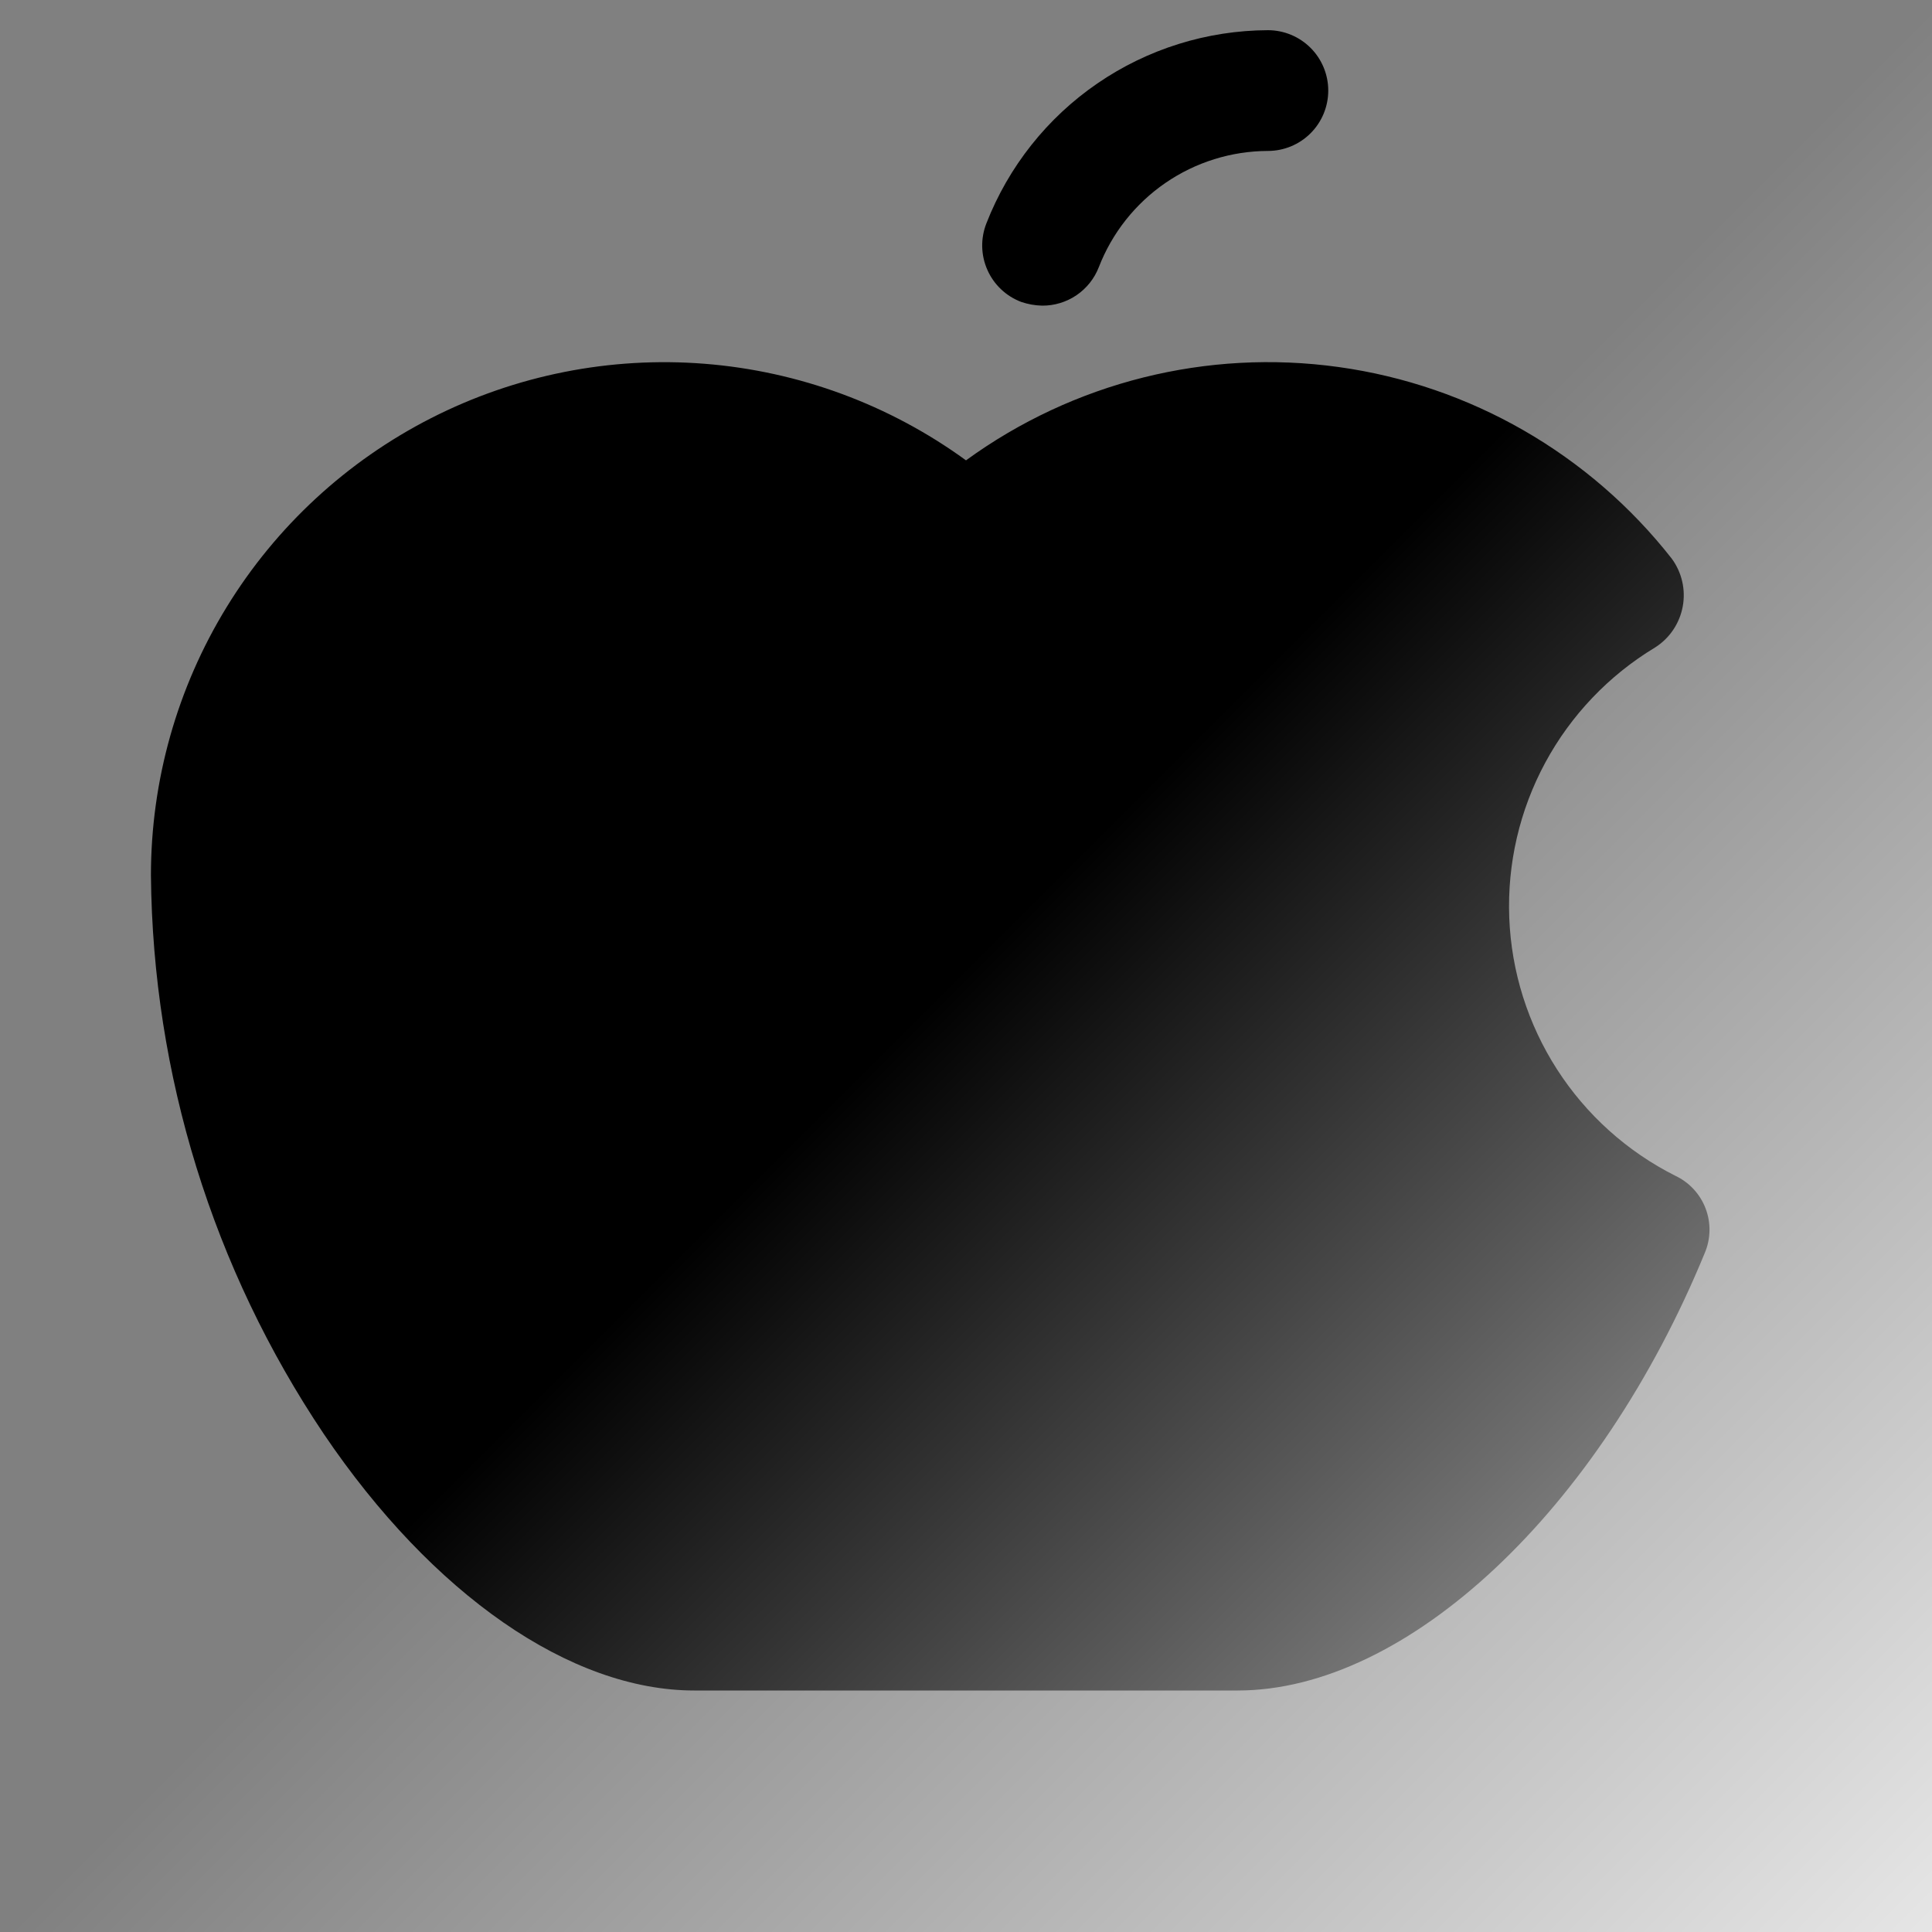
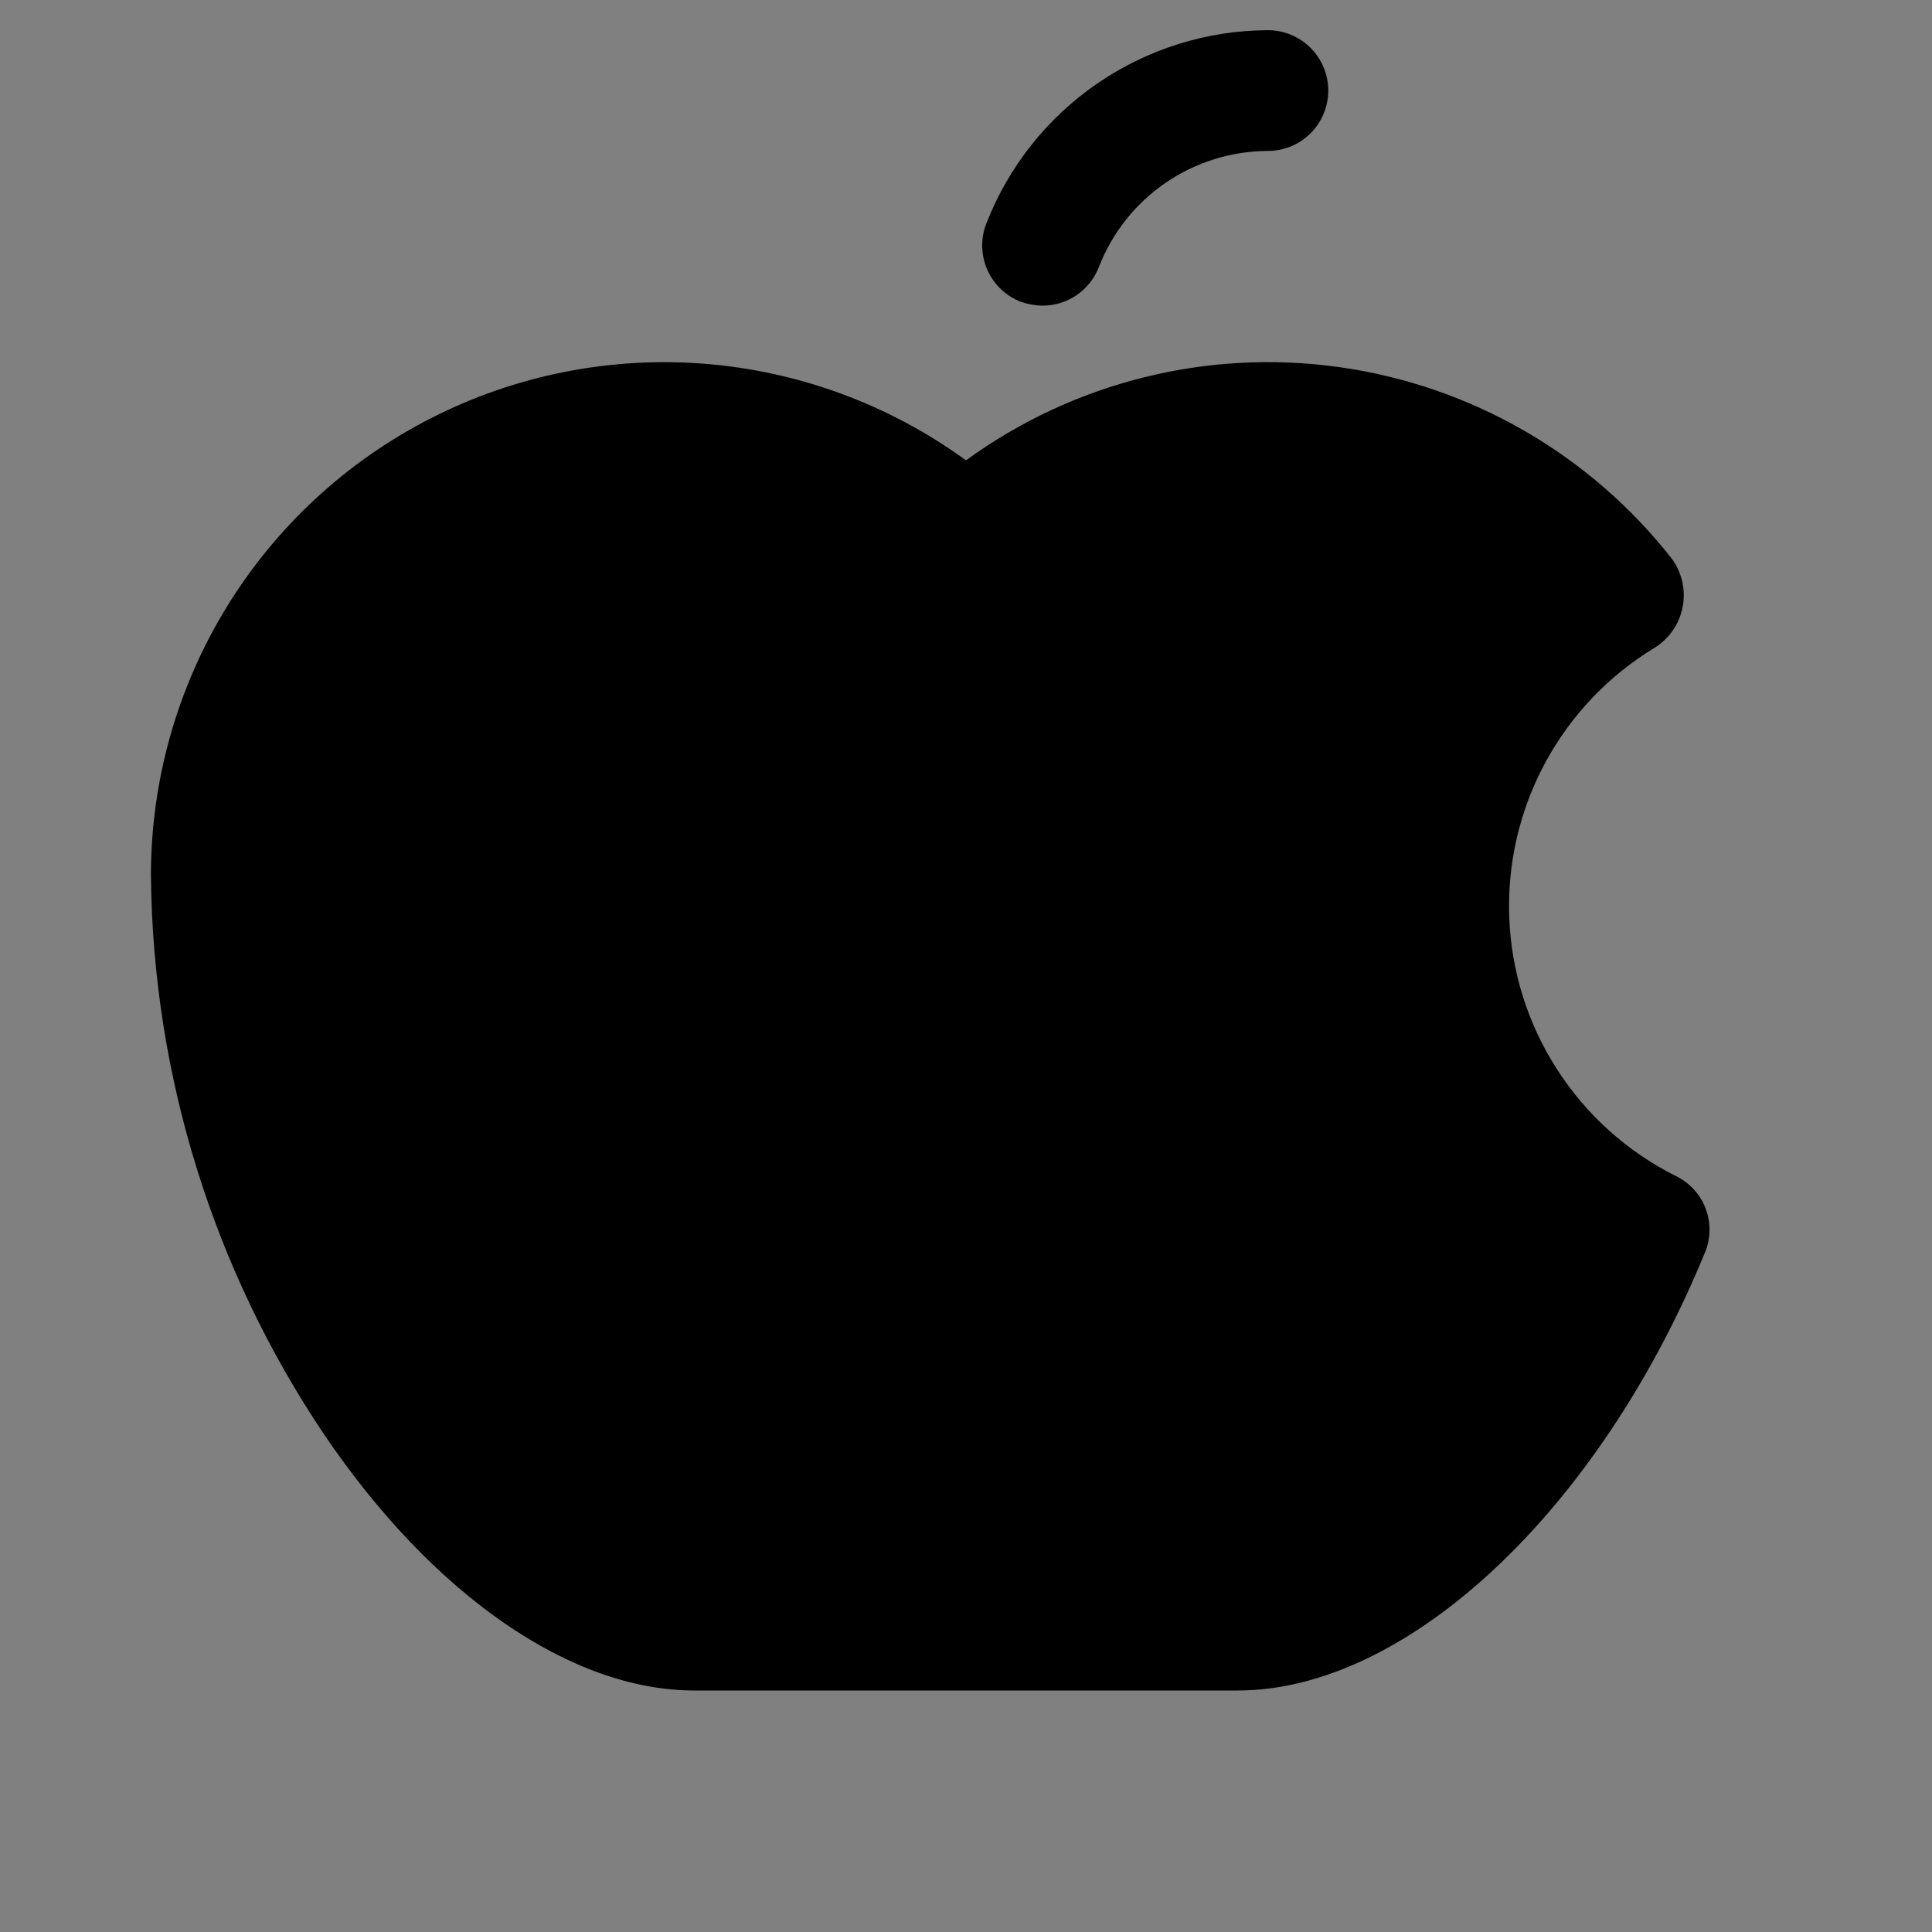
<svg xmlns="http://www.w3.org/2000/svg" width="80" height="80" viewBox="0 0 80 80" fill="none">
  <rect x="0" y="0" width="80" height="80" fill="#808080" stroke="none" />
  <path d="M40.844 9.25C41.76 6.901 43.361 4.881 45.44 3.455C47.519 2.028 49.979 1.26 52.5 1.25C53.163 1.25 53.799 1.513 54.268 1.982C54.737 2.451 55 3.087 55 3.75C55 4.413 54.737 5.049 54.268 5.518C53.799 5.987 53.163 6.25 52.5 6.25C50.984 6.255 49.506 6.717 48.257 7.575C47.008 8.434 46.047 9.649 45.5 11.062C45.317 11.534 44.994 11.939 44.576 12.224C44.157 12.508 43.662 12.659 43.156 12.656C42.858 12.65 42.563 12.597 42.281 12.5C41.972 12.382 41.69 12.205 41.45 11.977C41.21 11.75 41.018 11.477 40.885 11.175C40.751 10.873 40.678 10.547 40.671 10.216C40.664 9.886 40.723 9.558 40.844 9.25ZM69.375 48.688C67.377 47.684 65.685 46.163 64.475 44.283C63.265 42.403 62.581 40.233 62.495 37.999C62.409 35.765 62.923 33.549 63.985 31.581C65.047 29.614 66.617 27.967 68.531 26.812C68.828 26.624 69.084 26.376 69.281 26.085C69.478 25.793 69.613 25.464 69.678 25.118C69.742 24.772 69.735 24.417 69.656 24.074C69.577 23.731 69.428 23.408 69.219 23.125C65.822 18.797 60.879 15.955 55.429 15.198C49.98 14.44 44.449 15.825 40 19.062C36.83 16.756 33.083 15.372 29.175 15.063C25.267 14.754 21.35 15.532 17.857 17.311C14.363 19.09 11.43 21.801 9.382 25.143C7.333 28.486 6.249 32.33 6.25 36.25C6.325 44.492 8.813 52.531 13.406 59.375C17.906 66.031 23.625 70 28.75 70H51.25C58.281 70 66.219 62.531 70.594 51.875C70.84 51.289 70.851 50.63 70.624 50.037C70.397 49.443 69.95 48.96 69.375 48.688Z" fill="black" />
-   <path d="M80 0H0V80H80V0Z" fill="url(#paint0_linear_1041_23053)" />
  <defs>
    <linearGradient id="paint0_linear_1041_23053" x1="40" y1="40" x2="80" y2="80" gradientUnits="userSpaceOnUse">
      <stop stop-color="white" stop-opacity="0" />
      <stop offset="1" stop-color="white" stop-opacity="0.8" />
    </linearGradient>
  </defs>
</svg>